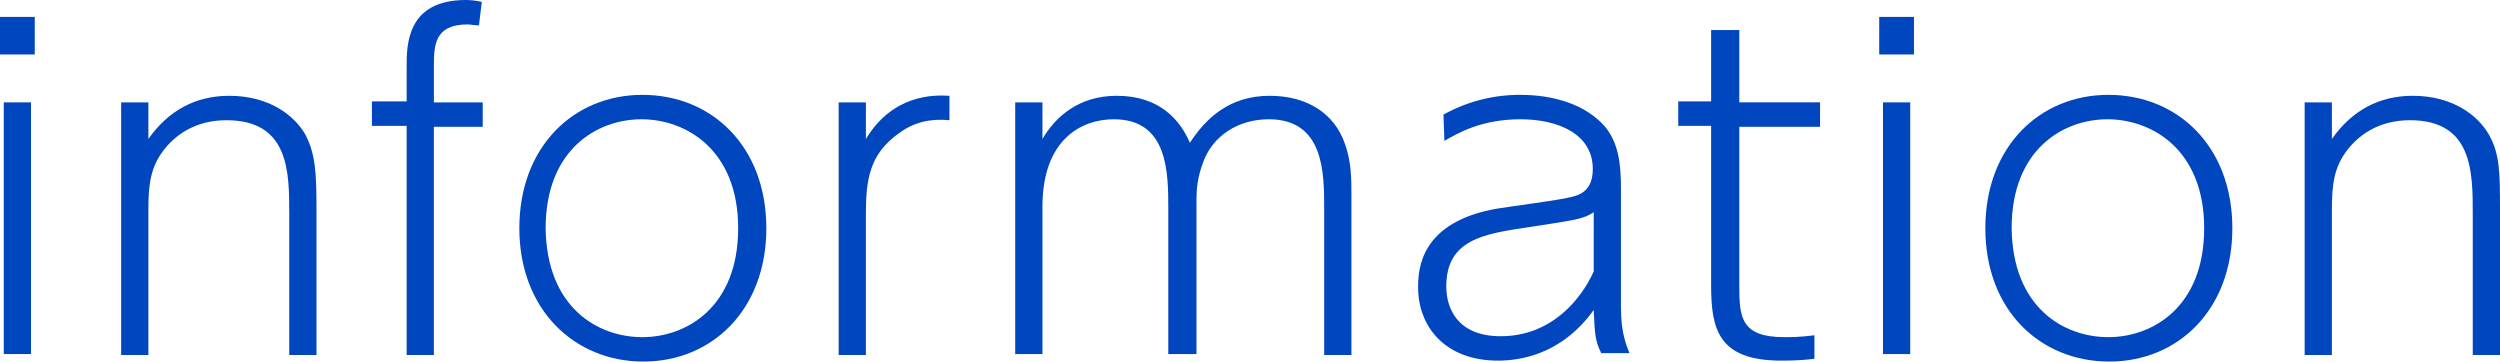
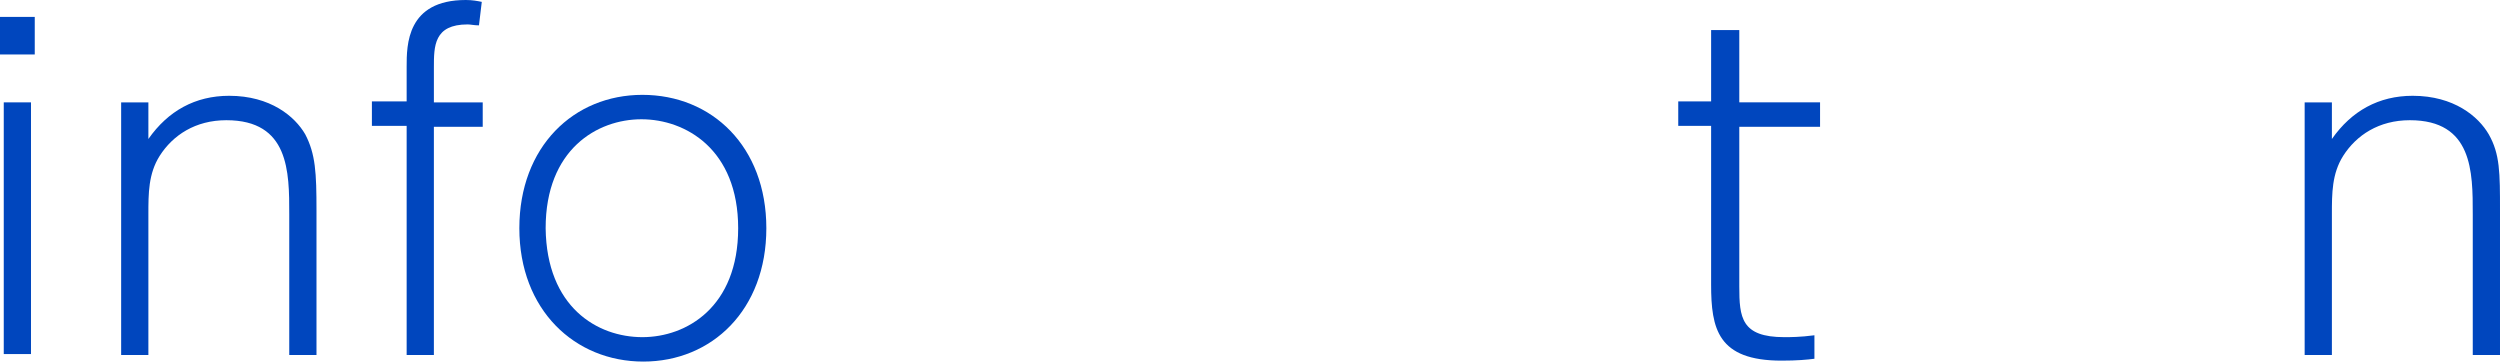
<svg xmlns="http://www.w3.org/2000/svg" version="1.2" baseProfile="tiny" id="レイヤー_1" x="0px" y="0px" width="266.2px" height="38.5px" viewBox="0 0 266.2 38.5" xml:space="preserve">
  <g>
    <path fill="#0046BE" d="M3.7,5.8H0v-4h3.7V5.8z M3.4,37.7H0.4V10.9h2.9V37.7z" />
    <path fill="#0046BE" d="M12.9,37.7V10.9h2.9v3.9c2.1-3,5-4.6,8.6-4.6c4.4,0,7,2.2,8.1,4.1c1.1,2.1,1.2,4.1,1.2,8.1v15.4h-2.9v-15   c0-4.5,0-10-6.7-10c-3.3,0-5.7,1.6-7.1,3.8c-1.2,1.9-1.2,4-1.2,6.2v15H12.9z" />
    <path fill="#0046BE" d="M51.4,10.9v2.6h-5.2v24.3h-2.9V13.4h-3.7v-2.6h3.7V7.1c0-2.3,0-7.1,6.3-7.1c0.7,0,1.2,0.1,1.7,0.2l-0.3,2.5   c-0.5,0-0.9-0.1-1.2-0.1c-3.6,0-3.6,2.3-3.6,4.6v3.7H51.4z" />
    <path fill="#0046BE" d="M68.4,10.1c7.4,0,13.2,5.5,13.2,14.2c0,8.7-5.8,14.2-13.1,14.2S55.3,33,55.3,24.3   C55.3,15.6,61.1,10.1,68.4,10.1z M68.4,35.9c4.7,0,10.2-3.2,10.2-11.6c0-8.4-5.6-11.6-10.3-11.6c-4.7,0-10.2,3.2-10.2,11.6   C58.2,32.7,63.6,35.9,68.4,35.9z" />
-     <path fill="#0046BE" d="M89.3,37.7V10.9h2.9v3.9c2.9-4.8,7.3-4.7,8.9-4.6v2.6c-2-0.2-3.8,0.2-5.4,1.4c-3.1,2.2-3.5,4.9-3.5,8.6v15   H89.3z" />
-     <path fill="#0046BE" d="M124.4,37.7V22.3c0-3.9,0-9.6-5.8-9.6c-3.5,0-7.6,2.2-7.6,9.3v15.7h-2.9V10.9h2.9v3.9   c1.4-2.4,3.9-4.6,7.9-4.6c4.7,0,6.8,2.7,7.8,5c1.7-2.6,4.2-5,8.5-5c4,0,6.9,1.9,8,5.1c0.7,1.9,0.7,3.8,0.7,5.6v16.9h-2.9V22.3   c0-3.9,0-9.6-5.9-9.6c-3.3,0-6,1.8-7,4.6c-0.6,1.6-0.7,2.9-0.7,3.9v16.5H124.4z" />
-     <path fill="#0046BE" d="M153.7,12.2c3.8-2.1,7.2-2.1,8.2-2.1c3.5,0,7,1,9.1,3.5c1.3,1.7,1.6,3.7,1.6,6.5v12.7c0,2.7,0.6,4,0.9,4.8   h-3c-0.6-1.2-0.7-1.9-0.8-4.6c-3.5,4.9-8.1,5.4-10.2,5.4c-5.6,0-8.5-3.6-8.5-7.8c0-1.9,0.2-7,8.5-8.4c1.2-0.2,6.6-0.9,7.7-1.2   c0.9-0.2,2.4-0.6,2.4-3c0-3.8-3.8-5.3-7.7-5.3c-4.2,0-6.7,1.5-8.1,2.3L153.7,12.2z M169.7,22.6c-1.1,0.7-1.7,0.8-7,1.6   c-4.7,0.7-8.7,1.3-8.7,6.3c0,2.1,1,5.3,5.8,5.3c5.3,0,8.5-3.8,9.9-6.9V22.6z" />
    <path fill="#0046BE" d="M182.3,3.2h2.9v7.7h8.6v2.6h-8.6v17c0,3.3,0.2,5.4,4.8,5.4c0.6,0,1.7,0,3.2-0.2v2.5   c-0.8,0.1-1.8,0.2-3.5,0.2c-6.8,0-7.5-3.4-7.5-8.1V13.4h-3.5v-2.6h3.5V3.2z" />
-     <path fill="#0046BE" d="M203.8,5.8h-3.7v-4h3.7V5.8z M203.4,37.7h-2.9V10.9h2.9V37.7z" />
-     <path fill="#0046BE" d="M224.5,10.1c7.4,0,13.2,5.5,13.2,14.2c0,8.7-5.8,14.2-13.1,14.2c-7.3,0-13.2-5.4-13.2-14.2   C211.4,15.6,217.2,10.1,224.5,10.1z M224.5,35.9c4.7,0,10.2-3.2,10.2-11.6c0-8.4-5.6-11.6-10.3-11.6s-10.2,3.2-10.2,11.6   C214.3,32.7,219.7,35.9,224.5,35.9z" />
    <path fill="#0046BE" d="M245.4,37.7V10.9h2.9v3.9c2.1-3,5-4.6,8.6-4.6c4.4,0,7,2.2,8.1,4.1c1.2,2.1,1.2,4.1,1.2,8.1v15.4h-2.9v-15   c0-4.5,0-10-6.7-10c-3.3,0-5.7,1.6-7.1,3.8c-1.2,1.9-1.2,4-1.2,6.2v15H245.4z" />
  </g>
</svg>